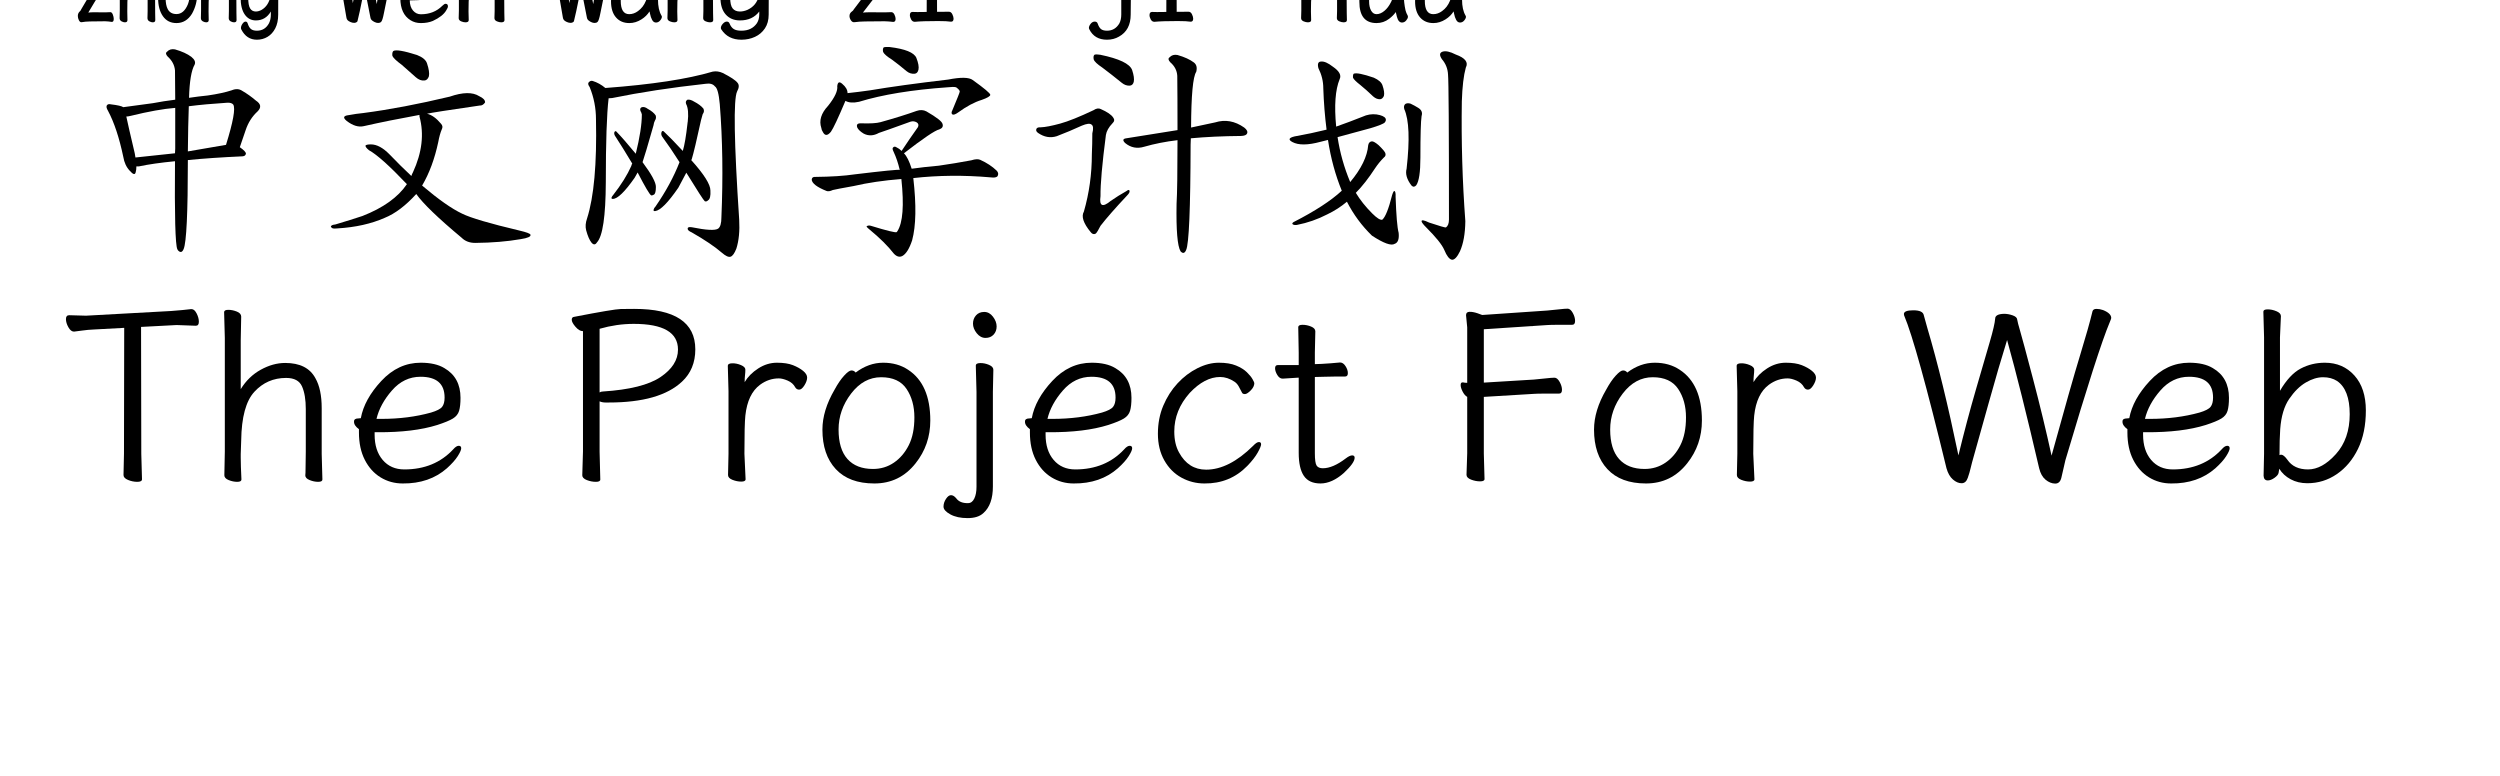
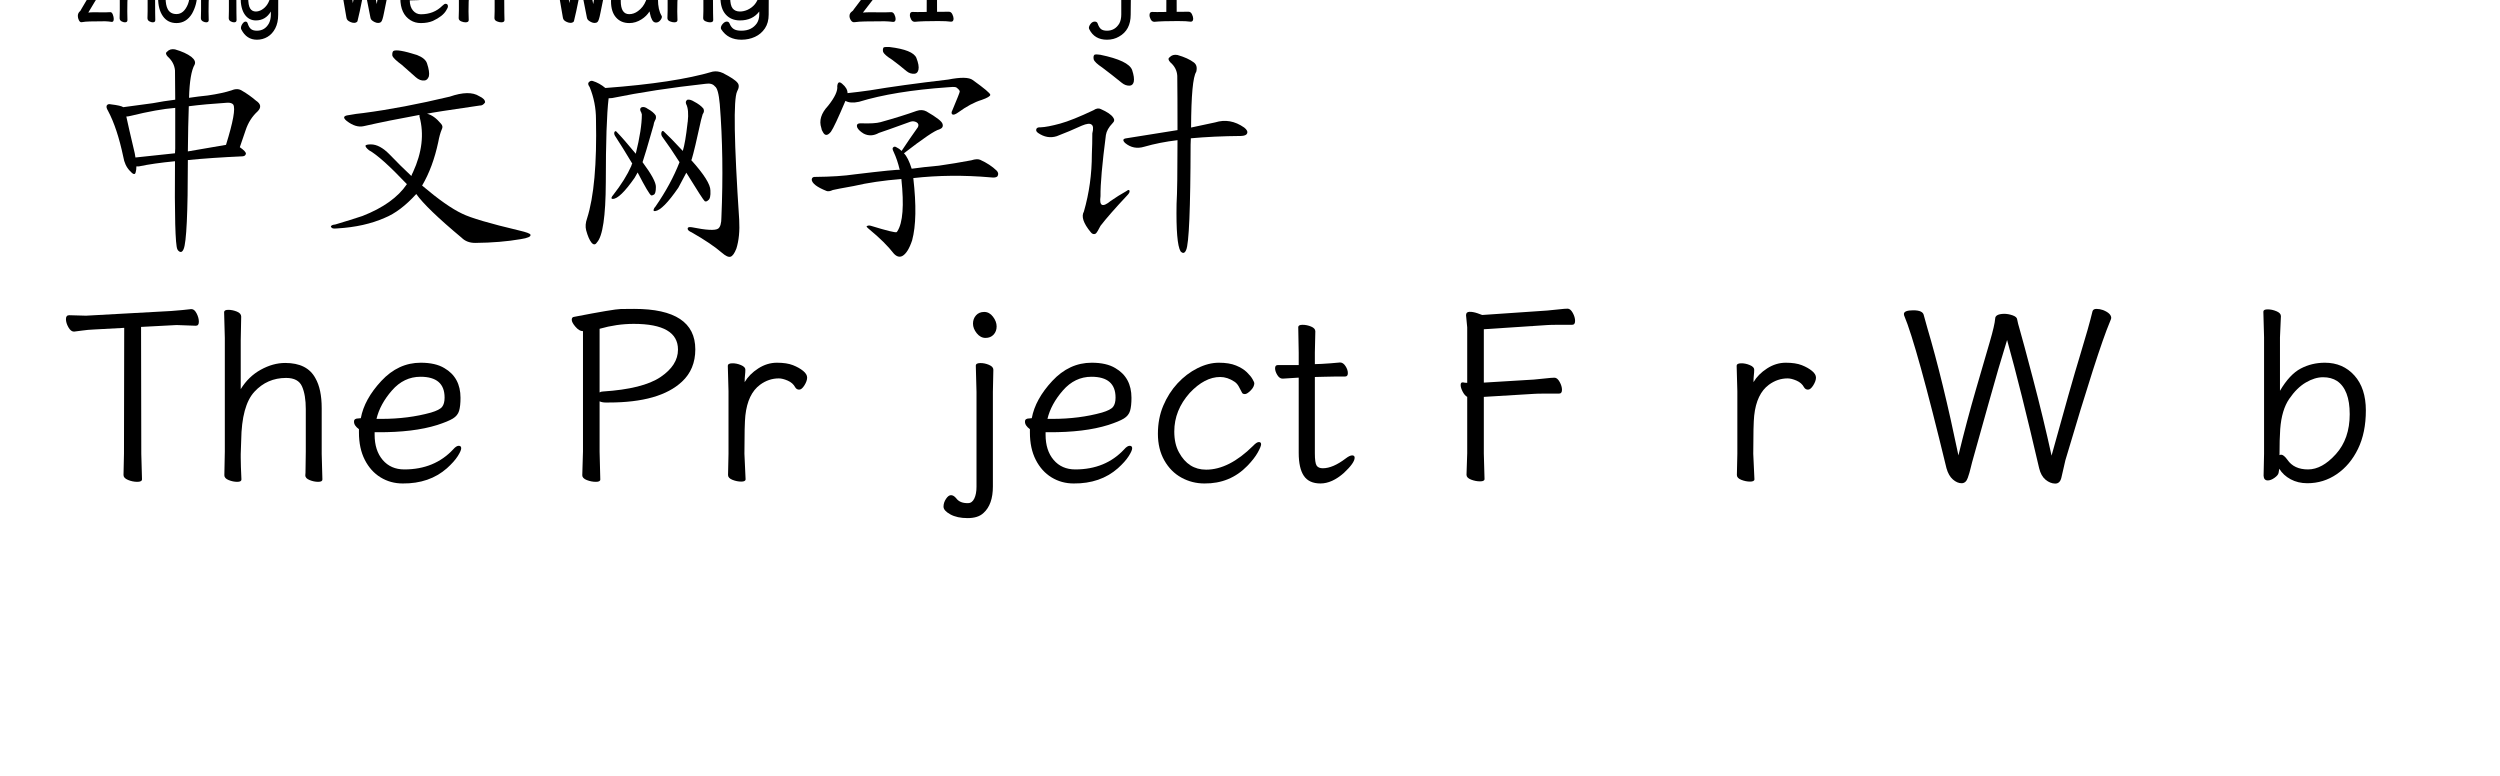
<svg xmlns="http://www.w3.org/2000/svg" width="966" height="300" viewBox="0 0 990 324">
  <path transform="translate(0 100)" d="M7.284,-90.726Q6.699,-90.726 6.269,-91.589Q5.84,-92.451 5.84,-93.336Q5.84,-94.531 6.699,-95.282Q7.009,-95.548 7.18,-95.946Q7.18,-95.946 7.18,-95.99Q11.718,-103.821 15.636,-109.439Q9.896,-108.864 9.14,-108.731Q8.555,-108.731 8.177,-109.306Q7.799,-109.881 7.559,-110.567Q7.318,-111.253 7.318,-111.784Q7.318,-112.801 8.005,-112.801L8.005,-112.801Q8.968,-112.713 10.755,-112.713Q11.168,-112.713 14.124,-112.978Q17.08,-113.243 17.407,-113.376Q17.733,-113.509 18.249,-113.509L18.249,-113.509Q19.314,-113.42 20.002,-111.828Q20.311,-111.208 20.311,-110.633Q20.311,-110.058 19.658,-109.527Q18.661,-108.775 12.749,-98.999Q11.271,-96.61 10.205,-94.752Q11.236,-94.884 12.611,-94.884Q16.393,-94.884 17.252,-94.84Q17.939,-94.84 19.418,-94.929L19.418,-94.929Q20.071,-94.929 20.449,-93.911Q20.827,-92.894 20.827,-92.097Q20.827,-90.859 20.036,-90.859Q20.036,-90.859 20.002,-90.859Q18.661,-91.08 17.252,-91.124Q9.105,-91.124 8.04,-90.814Q7.73,-90.726 7.284,-90.726ZM37.097,-90.682Q36.478,-90.682 35.722,-91.08Q34.897,-91.522 34.897,-92.451Q34.932,-93.159 34.932,-93.845Q34.932,-94.531 34.966,-95.415L34.966,-104.661Q34.966,-107.183 34.485,-108.598Q34.004,-109.881 32.56,-109.881Q30.05,-109.881 28.332,-107.581Q26.819,-105.325 26.648,-101.786L26.648,-101.741Q26.476,-99.839 26.476,-95.194Q26.476,-94.177 26.544,-91.611L26.544,-91.611Q26.544,-90.682 25.479,-90.682Q24.86,-90.682 24.104,-91.08Q23.279,-91.522 23.279,-92.451Q23.279,-93.646 23.348,-95.592L23.348,-119.171Q23.244,-121.958 23.244,-122.534Q23.244,-123.507 24.31,-123.507Q24.929,-123.507 25.685,-123.109Q26.51,-122.666 26.51,-121.737Q26.441,-116.252 26.441,-110.102Q27.266,-111.385 28.71,-112.403Q30.532,-113.686 32.56,-113.686Q35.894,-113.686 37.132,-110.633Q38.06,-108.377 38.06,-104.838Q38.06,-96.079 38.111,-94.619Q38.163,-93.159 38.163,-91.611Q38.163,-90.682 37.097,-90.682ZM47.008,-94.132Q50.102,-94.132 51.786,-98.246Q52.508,-100.105 52.508,-102.538Q52.508,-106.033 51.494,-108.023Q50.48,-110.014 48.349,-110.014Q45.84,-110.014 44.155,-107.094Q42.471,-104.174 42.471,-100.901Q42.471,-97.848 43.365,-96.167Q44.465,-94.132 47.008,-94.132ZM52.096,-118.464L44.258,-118.464Q43.227,-118.464 43.227,-120.366Q43.227,-122.268 44.293,-122.268L52.13,-122.268Q53.161,-122.268 53.161,-120.366Q53.161,-118.464 52.096,-118.464ZM43.915,-112.314Q44.327,-112.314 44.533,-112.137Q46.218,-113.73 48.555,-113.73Q52.749,-113.73 54.742,-108.554Q54.742,-108.554 54.742,-108.51Q55.636,-106.033 55.636,-102.538Q55.636,-98.114 53.471,-94.265Q53.471,-94.265 53.471,-94.265Q51.065,-90.372 47.008,-90.372Q43.365,-90.372 41.354,-93.225Q39.343,-96.079 39.343,-100.857Q39.343,-102.892 39.841,-104.86Q40.34,-106.829 41.079,-108.51Q41.818,-110.191 42.591,-111.253Q43.365,-112.314 43.915,-112.314ZM71.013,-90.682Q70.394,-90.682 69.638,-91.08Q68.813,-91.522 68.813,-92.451Q68.847,-93.159 68.847,-93.845Q68.847,-94.531 68.882,-95.415L68.882,-104.661Q68.882,-107.183 68.4,-108.598Q67.919,-109.881 66.475,-109.881Q63.966,-109.881 62.248,-107.581Q60.735,-105.325 60.563,-101.786L60.563,-101.741Q60.391,-99.839 60.391,-95.194Q60.391,-94.177 60.46,-91.611L60.46,-91.611Q60.46,-90.682 59.394,-90.682Q58.776,-90.682 58.02,-91.08Q57.194,-91.522 57.194,-92.451Q57.194,-93.646 57.263,-95.592L57.263,-109.173Q57.16,-111.96 57.16,-112.536Q57.16,-113.509 58.226,-113.509Q58.844,-113.509 59.601,-113.111Q60.426,-112.668 60.426,-111.739L60.426,-111.739L60.391,-110.147Q61.182,-111.385 62.626,-112.403Q64.447,-113.686 66.475,-113.686Q69.81,-113.686 71.047,-110.633Q71.975,-108.377 71.975,-104.838Q71.975,-96.079 72.027,-94.619Q72.078,-93.159 72.078,-91.611Q72.078,-90.682 71.013,-90.682ZM80.133,-95.194Q81.302,-95.194 82.574,-95.902Q85.53,-97.671 86.252,-101.741Q86.424,-103.069 86.424,-107.935Q86.321,-107.935 86.183,-107.935Q85.736,-107.935 85.427,-108.377Q84.396,-110.058 82.505,-110.058Q80.202,-110.058 78.569,-107.205Q76.937,-104.351 76.937,-101.056Q76.937,-97.76 77.744,-96.477Q78.552,-95.194 80.133,-95.194ZM86.321,-112.713Q86.321,-113.686 87.386,-113.686Q88.005,-113.686 88.761,-113.288Q89.586,-112.845 89.586,-111.96L89.586,-111.96Q89.449,-107.802 89.449,-93.911Q89.449,-90.505 88.228,-88.16Q87.008,-85.816 84.997,-84.621Q82.986,-83.427 80.58,-83.427Q76.249,-83.427 74.084,-87.674Q73.912,-87.983 73.912,-88.337Q73.912,-89.178 74.548,-90.085Q75.183,-90.991 75.837,-90.991Q76.49,-90.991 76.73,-90.195Q77.246,-88.558 78.105,-87.873Q78.965,-87.187 80.58,-87.187Q83.949,-87.187 85.633,-90.328Q86.389,-91.876 86.389,-93.955L86.389,-95.194Q84.189,-91.478 80.133,-91.478Q77.212,-91.478 75.493,-93.955Q73.774,-96.433 73.774,-101.078Q73.774,-105.723 76.335,-109.726Q78.896,-113.73 82.471,-113.73Q85.152,-113.73 86.321,-112.27Q86.321,-112.491 86.321,-112.713ZM46.387,-32.715Q46.094,1.27 47.363,4.004Q47.461,4.102 47.656,4.492Q49.121,6.055 50,3.906Q51.758,-0.195 51.758,-33.203Q61.523,-34.18 74.609,-34.766Q75.781,-34.863 75.977,-35.84Q76.074,-36.719 73.438,-38.574Q74.707,-42.188 75.879,-45.703Q77.441,-50.391 80.859,-53.516Q83.301,-55.957 80.176,-58.008Q77.441,-60.352 74.414,-62.109Q72.559,-63.379 70.019,-62.305Q66.113,-61.035 60.059,-60.156Q56.152,-59.766 52.246,-59.18Q52.539,-69.531 54.59,-73.047Q55.273,-74.609 53.223,-76.269Q50.781,-78.125 46.387,-79.394Q44.336,-79.785 43.066,-78.418Q42.09,-77.734 43.359,-76.367Q46.094,-73.926 46.387,-70.606Q46.387,-65.82 46.484,-58.398Q41.699,-57.812 37.109,-56.934Q29.98,-55.957 24.805,-55.273Q23.828,-55.957 19.727,-56.445Q18.457,-56.738 18.066,-56.152Q17.383,-55.469 18.457,-53.711Q22.266,-46.582 24.805,-34.57Q25.391,-30.957 27.539,-28.711Q29.59,-26.367 29.98,-28.125Q30.273,-29.102 30.273,-30.566Q30.664,-30.566 31.348,-30.566Q37.305,-31.836 46.387,-32.715ZM46.484,-37.988Q46.387,-37.012 46.387,-36.035Q37.598,-35.059 29.883,-34.277Q29.785,-35.156 29.59,-36.035Q26.953,-47.168 26.074,-51.367Q26.758,-51.367 27.93,-51.66Q39.062,-54.395 46.484,-54.98Q46.484,-47.559 46.484,-37.988ZM52.148,-55.664Q58.984,-56.543 68.164,-57.129Q70.019,-57.227 70.703,-56.348Q72.168,-54.004 67.676,-39.551Q59.18,-38.086 51.758,-36.816Q51.855,-47.754 52.148,-55.664Z" />
  <path transform="translate(100 100)" d="M32.394,-90.859Q31.908,-90.416 31.18,-90.416Q30.452,-90.416 29.657,-90.814Q28.863,-91.213 28.443,-91.633Q28.024,-92.053 27.936,-92.717L25.508,-105.059Q22.991,-92.584 22.55,-91.213Q22.506,-90.991 22.418,-90.947Q21.888,-90.46 21.137,-90.46Q20.387,-90.46 19.593,-90.814Q18.798,-91.168 18.401,-91.589Q18.003,-92.009 17.915,-92.717L16.37,-101.697Q15.002,-109.793 14.803,-110.501Q14.604,-111.208 14.384,-112.005L14.384,-112.049Q14.384,-113.509 16.37,-113.509Q18.533,-113.509 18.71,-112.27Q18.974,-110.279 20.608,-98.689Q22.991,-111.341 23.036,-112.005Q23.036,-113.022 24.713,-113.022Q25.64,-113.022 26.722,-112.668Q27.803,-112.314 27.98,-111.562L30.584,-98.291Q32.835,-111.607 32.924,-112.713Q32.924,-113.73 34.336,-113.73Q35.175,-113.73 36.102,-113.288Q37.161,-112.845 37.161,-111.828L37.161,-111.784Q36.808,-110.545 33.586,-94.575Q32.968,-91.345 32.394,-90.859ZM53.664,-125.586Q54.371,-125.586 54.856,-125.055Q55.165,-124.657 55.165,-124.281Q55.165,-123.905 54.989,-123.684Q54.415,-122.887 48.897,-116.384Q48.5,-115.898 47.749,-115.898Q46.778,-115.898 45.763,-116.694Q44.968,-117.313 44.968,-118.11Q44.968,-118.552 45.189,-118.773Q45.895,-119.525 52.737,-125.232Q52.782,-125.232 52.782,-125.232Q53.444,-125.586 53.664,-125.586ZM45.057,-103.378Q48.235,-103.378 50.442,-103.732Q55.121,-104.528 55.828,-105.369Q56.181,-105.811 56.181,-106.785Q56.181,-110.102 52.252,-110.102Q49.427,-110.102 47.308,-107.581Q45.41,-105.325 44.836,-103.378L45.057,-103.378ZM48.985,-90.372Q46.557,-90.372 44.659,-91.567Q40.466,-94.177 40.422,-100.68Q39.495,-101.432 39.495,-102.361Q39.495,-103.467 40.819,-103.467Q41.525,-106.696 44.571,-110.058Q47.882,-113.73 52.296,-113.73Q55.209,-113.73 56.975,-112.713Q58.741,-111.695 59.447,-110.058Q60.154,-108.421 60.154,-106.785Q60.154,-105.148 59.889,-104.174Q59.536,-102.98 57.637,-102.051Q55.386,-100.945 50.751,-100.237Q48.058,-99.839 44.35,-99.839Q44.395,-97.141 45.719,-95.592Q47.043,-94.044 48.985,-94.044Q54.415,-94.044 57.946,-97.583Q58.785,-98.424 59.315,-98.424Q59.845,-98.424 60.109,-98.07Q60.286,-97.804 60.286,-97.295Q60.286,-96.787 59.58,-95.681Q58.167,-93.203 53.974,-91.257Q51.855,-90.372 48.985,-90.372ZM82.518,-90.682Q81.724,-90.682 80.753,-91.08Q79.693,-91.522 79.693,-92.451Q79.737,-93.159 79.737,-93.845Q79.737,-94.531 79.781,-95.415L79.781,-104.661Q79.781,-107.183 79.163,-108.598Q78.545,-109.881 76.691,-109.881Q73.469,-109.881 71.262,-107.581Q69.32,-105.325 69.099,-101.786L69.099,-101.741Q68.878,-99.839 68.878,-95.194Q68.878,-94.177 68.966,-91.611L68.966,-91.611Q68.966,-90.682 67.598,-90.682Q66.803,-90.682 65.832,-91.08Q64.773,-91.522 64.773,-92.451Q64.773,-93.646 64.861,-95.592L64.861,-109.173Q64.729,-111.96 64.729,-112.536Q64.729,-113.509 66.097,-113.509Q66.892,-113.509 67.863,-113.111Q68.922,-112.668 68.922,-111.739L68.922,-111.739L68.878,-110.147Q69.893,-111.385 71.747,-112.403Q74.087,-113.686 76.691,-113.686Q80.973,-113.686 82.562,-110.633Q83.754,-108.377 83.754,-104.838Q83.754,-96.079 83.82,-94.619Q83.887,-93.159 83.887,-91.611Q83.887,-90.682 82.518,-90.682ZM41.016,-72.949Q43.75,-70.606 46.875,-67.773Q48.633,-66.211 50.488,-66.406Q51.758,-66.504 52.344,-68.164Q52.734,-70.019 51.562,-73.535Q50.879,-75.684 47.363,-77.051Q39.062,-79.688 37.5,-78.711Q36.914,-78.125 37.109,-76.66Q37.695,-75.391 41.016,-72.949ZM47.07,-19.043Q51.27,-13.086 66.016,-0.781Q68.164,1.367 71.68,1.367Q82.227,1.27 90.625,-0.195Q95.117,-0.879 94.727,-2.051Q94.629,-2.734 90.039,-3.809Q71.484,-8.203 66.211,-10.84Q59.766,-13.867 49.512,-22.559Q54.004,-30.176 56.25,-40.723Q56.836,-43.945 57.715,-45.996Q58.398,-47.266 57.422,-48.34Q54.492,-51.855 51.562,-52.539Q54.004,-53.125 73.535,-55.957Q74.805,-55.859 75.781,-57.227Q75.879,-58.691 73.34,-59.863Q69.238,-62.5 61.035,-59.668Q41.406,-54.98 25,-52.832Q21.973,-52.539 18.848,-51.953Q15.527,-51.562 18.066,-49.512Q21.875,-46.582 25.195,-47.363Q35.547,-49.707 48.438,-52.051Q48.34,-51.758 48.438,-51.27Q51.367,-40.43 45.703,-28.125Q45.312,-27.441 45.02,-26.562Q40.527,-30.762 35.938,-35.547Q31.836,-39.746 28.125,-39.746Q26.27,-39.746 25.879,-39.258Q25.781,-38.574 27.344,-37.305Q32.324,-34.57 43.164,-23.145Q37.598,-14.941 24.609,-9.863Q19.922,-8.301 13.379,-6.348Q12.207,-6.25 11.719,-5.859Q11.035,-5.469 12.012,-4.785Q12.695,-4.492 14.258,-4.688Q25.488,-5.371 33.887,-9.082Q40.43,-11.719 47.07,-19.043Z" />
  <path transform="translate(200 100)" d="M22.726,-90.859Q22.241,-90.416 21.512,-90.416Q20.784,-90.416 19.989,-90.814Q19.195,-91.213 18.775,-91.633Q18.356,-92.053 18.268,-92.717L15.84,-105.059Q13.323,-92.584 12.882,-91.213Q12.838,-90.991 12.75,-90.947Q12.22,-90.46 11.47,-90.46Q10.719,-90.46 9.925,-90.814Q9.13,-91.168 8.733,-91.589Q8.335,-92.009 8.247,-92.717L6.702,-101.697Q5.334,-109.793 5.135,-110.501Q4.936,-111.208 4.716,-112.005L4.716,-112.049Q4.716,-113.509 6.702,-113.509Q8.865,-113.509 9.042,-112.27Q9.306,-110.279 10.94,-98.689Q13.323,-111.341 13.368,-112.005Q13.368,-113.022 15.045,-113.022Q15.972,-113.022 17.054,-112.668Q18.135,-112.314 18.312,-111.562L20.916,-98.291Q23.168,-111.607 23.256,-112.713Q23.256,-113.73 24.668,-113.73Q25.507,-113.73 26.434,-113.288Q27.494,-112.845 27.494,-111.828L27.494,-111.784Q27.14,-110.545 23.918,-94.575Q23.3,-91.345 22.726,-90.859ZM35.936,-94.088Q37.878,-94.088 39.599,-95.371Q44.014,-98.512 44.014,-106.342L44.014,-107.581L43.926,-107.581Q43.352,-107.581 43.087,-108.023Q41.851,-110.102 39.776,-110.102Q37.348,-110.102 34.876,-107.161Q32.404,-104.219 32.404,-99.662Q32.404,-94.088 35.936,-94.088ZM39.776,-113.73Q42.822,-113.73 44.102,-112.27L44.102,-112.713Q44.102,-113.686 45.559,-113.686Q46.398,-113.686 47.413,-113.332Q48.517,-112.889 48.517,-111.96Q48.517,-111.96 48.517,-111.916Q48.252,-109.837 48.097,-105.745Q47.943,-101.653 47.943,-100.237Q47.943,-95.946 49.399,-93.513Q49.444,-93.469 49.576,-93.071L49.576,-93.026Q49.576,-92.319 48.847,-91.456Q48.119,-90.593 47.104,-90.593Q46.089,-90.593 45.493,-91.699Q44.897,-92.805 44.632,-94.221Q44.499,-94.84 44.411,-95.238Q43.175,-93.248 41.056,-91.92Q38.628,-90.372 35.98,-90.372Q32.492,-90.372 30.418,-92.739Q28.343,-95.106 28.343,-99.441Q28.343,-105.28 31.919,-109.505Q35.494,-113.73 39.776,-113.73ZM38.672,-116.34Q37.437,-116.34 36.642,-116.827Q34.965,-118.508 33.243,-120.454Q31.212,-122.578 31.212,-123.241Q31.212,-123.905 31.654,-124.215Q31.963,-124.48 32.514,-124.48Q33.066,-124.48 33.464,-124.082Q34.567,-123.241 36.046,-122.334Q37.525,-121.428 38.805,-120.499Q40.173,-121.383 41.586,-122.312Q42.999,-123.241 44.102,-124.17Q44.499,-124.48 45.139,-124.48Q45.78,-124.48 46.066,-124.126Q46.353,-123.772 46.353,-123.286Q46.353,-122.799 45.691,-121.87Q45.691,-121.87 45.691,-121.87Q43.749,-119.614 41.498,-117.579L40.968,-117.048Q40.262,-116.34 38.672,-116.34ZM69.628,-90.682Q68.833,-90.682 67.862,-91.08Q66.802,-91.522 66.802,-92.451Q66.847,-93.159 66.847,-93.845Q66.847,-94.531 66.891,-95.415L66.891,-104.661Q66.891,-107.183 66.273,-108.598Q65.655,-109.881 63.801,-109.881Q60.578,-109.881 58.371,-107.581Q56.429,-105.325 56.208,-101.786L56.208,-101.741Q55.987,-99.839 55.987,-95.194Q55.987,-94.177 56.076,-91.611L56.076,-91.611Q56.076,-90.682 54.707,-90.682Q53.913,-90.682 52.942,-91.08Q51.882,-91.522 51.882,-92.451Q51.882,-93.646 51.97,-95.592L51.97,-109.173Q51.838,-111.96 51.838,-112.536Q51.838,-113.509 53.206,-113.509Q54.001,-113.509 54.972,-113.111Q56.032,-112.668 56.032,-111.739L56.032,-111.739L55.987,-110.147Q57.003,-111.385 58.857,-112.403Q61.196,-113.686 63.801,-113.686Q68.083,-113.686 69.672,-110.633Q70.864,-108.377 70.864,-104.838Q70.864,-96.079 70.93,-94.619Q70.996,-93.159 70.996,-91.611Q70.996,-90.682 69.628,-90.682ZM82.175,-95.194Q83.676,-95.194 85.309,-95.902Q89.106,-97.671 90.033,-101.741Q90.253,-103.069 90.253,-107.935Q90.121,-107.935 89.944,-107.935Q89.371,-107.935 88.973,-108.377Q87.649,-110.058 85.221,-110.058Q82.263,-110.058 80.167,-107.205Q78.07,-104.351 78.07,-101.056Q78.07,-97.76 79.107,-96.477Q80.145,-95.194 82.175,-95.194ZM90.121,-112.713Q90.121,-113.686 91.489,-113.686Q92.284,-113.686 93.255,-113.288Q94.314,-112.845 94.314,-111.96L94.314,-111.96Q94.138,-107.802 94.138,-93.911Q94.138,-90.505 92.571,-88.16Q91.004,-85.816 88.421,-84.621Q85.839,-83.427 82.749,-83.427Q77.187,-83.427 74.406,-87.674Q74.185,-87.983 74.185,-88.337Q74.185,-89.178 75.002,-90.085Q75.819,-90.991 76.657,-90.991Q77.496,-90.991 77.805,-90.195Q78.467,-88.558 79.571,-87.873Q80.674,-87.187 82.749,-87.187Q87.075,-87.187 89.238,-90.328Q90.209,-91.876 90.209,-93.955L90.209,-95.194Q87.384,-91.478 82.175,-91.478Q78.423,-91.478 76.216,-93.955Q74.009,-96.433 74.009,-101.078Q74.009,-105.723 77.297,-109.726Q80.586,-113.73 85.177,-113.73Q88.62,-113.73 90.121,-112.27Q90.121,-112.491 90.121,-112.713ZM27.344,-58.984Q28.027,-58.984 28.809,-59.082Q46.484,-62.695 67.871,-65.039Q70.508,-65.43 71.68,-63.965Q73.144,-63.086 73.731,-56.543Q75.488,-34.473 74.414,-9.375Q74.414,-5.566 73.047,-4.59Q71.191,-3.32 62.012,-5.176Q60.156,-5.469 60.352,-4.395Q60.449,-3.711 62.012,-3.027Q70.215,1.66 74.609,5.469Q76.953,7.52 78.223,7.129Q79.492,6.738 80.664,3.711Q82.227,-1.27 81.836,-8.301Q78.613,-56.934 80.957,-61.816Q82.227,-64.16 81.152,-65.43Q79.981,-66.992 75,-69.531Q72.852,-70.508 70.801,-70.117Q54.98,-65.43 25.977,-63.281Q23.535,-65.332 20.703,-66.211Q19.727,-66.504 18.945,-65.527Q18.555,-64.844 19.434,-63.672Q22.07,-57.227 22.07,-50.195Q22.656,-22.363 18.359,-8.887Q17.383,-6.152 17.969,-3.906Q18.945,-0.293 20.215,1.27Q21.484,2.734 22.461,1.172Q26.074,-2.637 26.172,-23.926Q26.172,-49.121 27.344,-58.984ZM39.453,-28.027Q44.141,-18.945 45.117,-18.457Q45.508,-18.359 46.191,-18.75Q47.07,-19.141 47.07,-21.973Q47.168,-24.707 41.504,-32.324Q42.48,-35.059 46.094,-47.754Q46.191,-48.73 46.68,-49.707Q47.363,-50.684 46.973,-51.855Q45.996,-53.32 43.652,-54.59Q42.383,-55.566 41.211,-55.273Q40.234,-54.883 40.625,-53.711Q41.016,-53.125 41.211,-52.246Q41.211,-46.094 38.672,-35.84Q33.594,-41.992 30.566,-45.117Q30.176,-45.508 29.785,-44.922Q29.492,-44.238 29.98,-43.359Q33.301,-38.281 37.207,-31.738Q36.914,-31.348 36.816,-30.762Q34.375,-25.195 29.199,-18.555Q28.809,-18.164 28.613,-17.676Q28.32,-16.992 29.102,-16.992Q32.031,-16.992 38.184,-25.781Q38.184,-25.879 39.453,-28.027ZM59.766,-27.93Q66.797,-16.504 67.481,-16.016Q68.164,-15.723 68.848,-16.406Q70.019,-17.09 69.824,-20.508Q69.824,-24.316 61.816,-33.203Q61.914,-33.301 62.012,-33.496Q63.184,-37.305 65.918,-49.902Q66.211,-51.172 66.602,-52.344Q67.481,-53.516 66.894,-54.688Q65.625,-56.25 62.988,-57.617Q61.426,-58.594 60.254,-58.398Q59.277,-57.812 59.668,-56.641Q60.938,-54.297 60.352,-49.023Q60.254,-48.926 60.254,-48.438Q59.375,-40.527 58.301,-37.012Q53.32,-42.383 50.293,-45.215Q49.707,-45.605 49.414,-44.824Q49.121,-43.848 49.707,-42.969Q53.223,-38.184 56.934,-32.324Q53.418,-23.242 46.875,-13.77Q46.289,-13.184 46.191,-12.695Q45.801,-11.816 46.777,-11.914Q50,-12.305 56.445,-21.68Q58.496,-25.488 59.766,-27.93Z" />
  <path transform="translate(300 100)" d="M29.715,-90.726Q28.965,-90.726 28.413,-91.589Q27.861,-92.451 27.861,-93.336Q27.861,-94.531 28.965,-95.282Q29.362,-95.548 29.583,-95.946Q29.583,-95.946 29.583,-95.99Q35.41,-103.821 40.442,-109.439Q33.07,-108.864 32.099,-108.731Q31.349,-108.731 30.863,-109.306Q30.378,-109.881 30.069,-110.567Q29.76,-111.253 29.76,-111.784Q29.76,-112.801 30.642,-112.801L30.642,-112.801Q31.878,-112.713 34.174,-112.713Q34.704,-112.713 38.5,-112.978Q42.296,-113.243 42.716,-113.376Q43.135,-113.509 43.797,-113.509L43.797,-113.509Q45.166,-113.42 46.048,-111.828Q46.446,-111.208 46.446,-110.633Q46.446,-110.058 45.607,-109.527Q44.327,-108.775 36.734,-98.999Q34.836,-96.61 33.468,-94.752Q34.792,-94.884 36.558,-94.884Q41.413,-94.884 42.517,-94.84Q43.4,-94.84 45.298,-94.929L45.298,-94.929Q46.137,-94.929 46.622,-93.911Q47.108,-92.894 47.108,-92.097Q47.108,-90.859 46.093,-90.859Q46.093,-90.859 46.048,-90.859Q44.327,-91.08 42.517,-91.124Q32.055,-91.124 30.687,-90.814Q30.289,-90.726 29.715,-90.726ZM53.061,-93.69Q53.061,-95.017 54.164,-95.017L54.164,-95.017L56.195,-94.973L60.079,-95.017Q60.124,-97.362 60.124,-109.97Q58.093,-109.837 57.85,-109.837Q57.607,-109.837 57.056,-109.837Q56.504,-109.837 55.886,-109.793L55.886,-109.793Q54.959,-109.793 54.451,-110.855Q53.944,-111.916 53.944,-112.668Q53.944,-113.951 54.959,-113.951Q54.959,-113.951 55.003,-113.951Q56.636,-113.686 57.122,-113.686Q60.477,-113.686 62.154,-114.128L62.198,-114.128Q63.302,-114.128 64.273,-112.624Q64.67,-112.049 64.67,-111.54Q64.67,-111.031 64.516,-110.744Q64.361,-110.456 64.361,-110.102Q64.361,-97.981 64.406,-95.061Q68.731,-95.061 69.35,-95.106L69.35,-95.106Q70.276,-95.106 70.784,-94.044Q71.292,-92.982 71.292,-92.23Q71.292,-90.947 70.276,-90.947Q70.276,-90.947 70.232,-90.947Q68.599,-91.213 64.803,-91.213Q58.27,-91.213 55.135,-90.903L55.091,-90.903Q54.12,-90.903 53.59,-91.876Q53.061,-92.849 53.061,-93.69ZM63.92,-115.853Q62.861,-117.225 61.139,-118.552Q57.784,-121.339 57.607,-121.516Q57.254,-121.87 57.254,-122.268Q57.254,-123.064 58.314,-123.639Q59.02,-124.126 59.66,-124.259Q60.3,-124.392 60.653,-124.392Q61.006,-124.392 61.315,-124.281Q61.624,-124.17 61.757,-123.949Q64.229,-120.631 65.244,-118.884Q66.26,-117.136 66.26,-116.473Q66.26,-116.296 66.171,-116.163Q65.862,-115.323 65.134,-115.323Q64.406,-115.323 63.92,-115.853ZM45.605,-75.098Q48.535,-72.949 51.66,-70.312Q53.223,-69.043 55.078,-69.238Q56.25,-69.336 56.641,-70.898Q57.031,-72.656 55.762,-75.879Q54.297,-79.199 44.629,-80.371Q42.773,-80.469 42.188,-80.273Q41.602,-79.688 41.895,-78.32Q42.48,-77.051 45.605,-75.098ZM26.172,-57.91Q28.223,-56.738 31.836,-57.52Q46.484,-62.012 68.848,-63.574Q71.289,-63.867 72.363,-63.574Q74.121,-62.305 73.828,-61.621Q73.828,-61.23 70.801,-54.004Q70.117,-52.734 70.801,-52.246Q71.484,-51.855 73.144,-53.027Q78.516,-56.934 83.008,-58.301Q86.621,-59.57 86.621,-60.449Q86.523,-61.426 79.297,-66.602Q76.953,-68.359 69.043,-66.797Q49.121,-64.453 36.426,-62.305Q31.641,-61.621 27.051,-61.133Q27.051,-63.184 24.805,-65.039Q23.047,-66.602 22.754,-64.062Q23.145,-61.133 18.945,-55.859Q14.551,-51.172 16.113,-46.582Q16.211,-45.703 16.699,-45.02Q17.969,-42.383 20.117,-45.02Q21.582,-47.07 26.172,-57.91ZM54.492,-25.684Q70.117,-27.441 86.816,-25.977Q88.965,-25.684 89.648,-26.465Q90.332,-27.734 89.258,-28.809Q86.523,-31.445 82.422,-33.301Q81.152,-33.887 78.711,-33.105Q71.973,-31.836 65.137,-30.859Q58.594,-30.273 53.809,-29.59Q52.344,-34.277 50.586,-36.035Q62.695,-45.41 65.332,-45.996Q67.188,-46.68 66.699,-48.242Q66.406,-49.805 59.961,-53.516Q58.105,-54.492 55.859,-53.711Q49.902,-51.562 40.82,-49.023Q38.379,-48.34 32.715,-48.535Q30.371,-48.633 31.152,-46.68Q31.836,-45.41 33.789,-44.238Q36.816,-42.676 40.137,-44.531Q42.285,-45.215 53.32,-49.219Q54.59,-49.609 55.762,-49.023Q57.031,-48.34 56.445,-46.973Q53.223,-42.48 49.609,-37.012Q48.633,-37.988 47.559,-38.477Q46.582,-39.16 45.996,-38.379Q45.605,-37.988 46.289,-36.621Q47.852,-33.301 48.828,-29.102Q47.949,-29.395 30.078,-27.246Q23.535,-26.27 13.574,-26.172Q12.305,-26.27 12.109,-25.195Q12.012,-24.023 13.77,-22.656Q15.332,-21.484 18.262,-20.312Q19.238,-19.922 20.898,-20.703Q22.461,-21.094 29.59,-22.363Q38.379,-24.414 49.512,-25.293Q51.27,-8.789 47.852,-3.516Q47.754,-3.418 47.559,-3.125Q46.68,-2.734 36.816,-5.762Q35.84,-6.055 35.156,-5.664Q34.57,-5.566 36.133,-4.297Q42.676,1.074 46.387,5.859Q48.145,7.715 49.902,6.836Q52.246,5.566 54.004,0.293Q56.445,-8.789 54.492,-25.684Z" />
  <path transform="translate(400 100)" d="M42.958,-117.269Q41.855,-117.269 41.038,-118.309Q40.221,-119.348 40.221,-120.432Q40.221,-121.516 40.906,-122.312Q41.59,-123.109 42.958,-123.109Q44.018,-123.109 44.834,-122.047Q45.651,-120.985 45.651,-119.901Q45.651,-118.817 44.945,-118.043Q44.239,-117.269 42.958,-117.269ZM35.322,-83.427Q30.113,-83.427 27.95,-87.762Q27.773,-88.116 27.773,-88.337Q27.773,-89.133 28.502,-90.062Q29.23,-90.991 30.201,-90.991Q31.172,-90.991 31.437,-90.151Q32.011,-88.47 32.872,-87.828Q33.732,-87.187 35.322,-87.187Q38.676,-87.187 40.486,-90.239Q41.281,-91.788 41.281,-93.955L41.281,-109.97Q39.294,-109.837 37.021,-109.837Q34.748,-109.837 34.262,-109.793Q33.203,-109.793 32.761,-110.943Q32.364,-111.96 32.364,-112.58Q32.364,-113.951 33.556,-113.951L33.6,-113.951Q34.924,-113.686 36.69,-113.686Q41.811,-113.686 43.135,-114.128L43.179,-114.128Q44.592,-114.128 45.21,-112.491Q45.519,-111.916 45.519,-111.54Q45.519,-111.164 45.386,-110.81Q45.298,-108.023 45.21,-93.911Q45.21,-87.408 40.31,-84.71Q38.103,-83.427 35.322,-83.427ZM53.061,-93.69Q53.061,-95.017 54.164,-95.017L54.164,-95.017L56.195,-94.973L60.079,-95.017Q60.124,-97.362 60.124,-109.97Q58.093,-109.837 57.85,-109.837Q57.607,-109.837 57.056,-109.837Q56.504,-109.837 55.886,-109.793L55.886,-109.793Q54.959,-109.793 54.451,-110.855Q53.944,-111.916 53.944,-112.668Q53.944,-113.951 54.959,-113.951Q54.959,-113.951 55.003,-113.951Q56.636,-113.686 57.122,-113.686Q60.477,-113.686 62.154,-114.128L62.198,-114.128Q63.302,-114.128 64.273,-112.624Q64.67,-112.049 64.67,-111.54Q64.67,-111.031 64.516,-110.744Q64.361,-110.456 64.361,-110.102Q64.361,-97.981 64.406,-95.061Q68.731,-95.061 69.35,-95.106L69.35,-95.106Q70.276,-95.106 70.784,-94.044Q71.292,-92.982 71.292,-92.23Q71.292,-90.947 70.276,-90.947Q70.276,-90.947 70.232,-90.947Q68.599,-91.213 64.803,-91.213Q58.27,-91.213 55.135,-90.903L55.091,-90.903Q54.12,-90.903 53.59,-91.876Q53.061,-92.849 53.061,-93.69ZM63.92,-115.853Q62.861,-117.225 61.139,-118.552Q57.784,-121.339 57.607,-121.516Q57.254,-121.87 57.254,-122.268Q57.254,-123.064 58.314,-123.639Q59.02,-124.126 59.66,-124.259Q60.3,-124.392 60.653,-124.392Q61.006,-124.392 61.315,-124.281Q61.624,-124.17 61.757,-123.949Q64.229,-120.631 65.244,-118.884Q66.26,-117.136 66.26,-116.473Q66.26,-116.296 66.171,-116.163Q65.862,-115.323 65.134,-115.323Q64.406,-115.323 63.92,-115.853ZM33.398,-71.777Q37.305,-68.848 41.504,-65.43Q43.066,-64.16 44.824,-64.258Q46.094,-64.356 46.484,-65.82Q46.875,-67.578 45.801,-70.801Q44.336,-74.707 32.52,-77.148Q30.762,-77.441 30.078,-77.148Q29.492,-76.562 29.785,-75.195Q30.176,-73.926 33.398,-71.777ZM64.746,-41.504Q64.746,-21.484 64.356,-14.941Q64.062,1.562 66.016,4.883Q67.481,6.445 68.359,4.297Q70.117,0.488 70.215,-39.648Q70.215,-41.113 70.312,-42.285Q79.785,-43.164 91.309,-43.262Q93.359,-43.359 93.75,-44.238Q94.336,-45.41 92.578,-46.777Q86.719,-50.879 80.469,-48.926Q76.074,-48.047 70.41,-46.777Q70.508,-66.992 72.559,-70.019Q73.242,-72.656 71.582,-73.926Q69.141,-75.781 64.746,-77.051Q62.695,-77.441 61.426,-76.074Q60.449,-75.391 61.719,-74.023Q64.453,-71.68 64.648,-68.359Q64.746,-60.352 64.746,-45.703Q54.785,-44.141 43.359,-42.285Q41.211,-41.992 42.871,-40.332Q46.387,-37.402 50.879,-38.77Q57.324,-40.625 64.746,-41.504ZM15.82,-48.438Q10.449,-46.973 7.715,-46.875Q6.152,-46.973 5.859,-46.191Q5.469,-45.312 6.543,-44.531Q10.352,-41.895 14.355,-43.164Q19.727,-45.215 24.805,-47.559Q27.832,-48.828 28.809,-48.047Q29.98,-47.363 29.199,-44.336Q29.199,-39.941 29.004,-35.645Q29.004,-23.242 25.684,-11.719Q23.926,-8.691 28.516,-3.125Q29.492,-1.855 30.664,-2.539Q31.348,-3.223 32.617,-5.762Q36.23,-10.449 43.652,-18.359Q44.922,-19.629 44.727,-20.312Q44.629,-21.191 43.359,-20.215Q40.039,-18.359 36.816,-16.113Q31.738,-11.914 32.617,-18.164Q32.52,-25.586 34.863,-43.652Q35.254,-46.094 37.598,-48.535Q38.867,-49.707 37.891,-50.977Q36.719,-52.734 32.715,-54.492Q31.445,-55.176 29.688,-54.004Q20.801,-49.805 15.82,-48.438Z" />
-   <path transform="translate(500 100)" d="M34.071,-90.682Q33.277,-90.682 32.306,-91.08Q31.246,-91.522 31.246,-92.451Q31.29,-93.159 31.29,-93.845Q31.29,-94.531 31.335,-95.415L31.335,-104.661Q31.335,-107.183 30.717,-108.598Q30.099,-109.881 28.244,-109.881Q25.022,-109.881 22.815,-107.581Q20.873,-105.325 20.652,-101.786L20.652,-101.741Q20.431,-99.839 20.431,-95.194Q20.431,-94.177 20.52,-91.611L20.52,-91.611Q20.52,-90.682 19.151,-90.682Q18.357,-90.682 17.385,-91.08Q16.326,-91.522 16.326,-92.451Q16.326,-93.646 16.414,-95.592L16.414,-119.171Q16.282,-121.958 16.282,-122.534Q16.282,-123.507 17.65,-123.507Q18.445,-123.507 19.416,-123.109Q20.475,-122.666 20.475,-121.737Q20.387,-116.252 20.387,-110.102Q21.447,-111.385 23.3,-112.403Q25.64,-113.686 28.244,-113.686Q32.526,-113.686 34.116,-110.633Q35.307,-108.377 35.307,-104.838Q35.307,-96.079 35.374,-94.619Q35.44,-93.159 35.44,-91.611Q35.44,-90.682 34.071,-90.682ZM41.922,-113.642Q42.717,-113.642 43.688,-113.243Q44.792,-112.801 44.792,-111.872L44.792,-111.872Q44.703,-106.74 44.703,-99.441Q44.703,-97.052 45.542,-95.57Q46.381,-94.088 47.794,-94.088Q49.427,-94.088 51.082,-95.46Q52.737,-96.831 53.952,-99.33Q55.165,-101.83 55.342,-105.015Q55.386,-105.767 55.386,-112.713Q55.386,-113.686 56.843,-113.686Q57.682,-113.686 58.653,-113.332Q59.712,-112.889 59.712,-111.96Q59.712,-111.96 59.712,-111.916Q59.182,-108.598 59.182,-102.184Q59.182,-98.999 59.889,-95.725Q60.242,-94.442 60.772,-93.557Q60.904,-93.38 60.904,-92.982Q60.904,-92.319 60.176,-91.456Q59.447,-90.593 58.432,-90.593Q56.931,-90.593 56.313,-92.982Q55.96,-94.309 55.828,-94.973Q54.945,-93.602 53.047,-92.142Q50.707,-90.372 47.794,-90.372Q40.642,-90.372 40.642,-99.22Q40.642,-108.067 40.51,-112.668Q40.51,-112.668 40.51,-112.713Q40.642,-113.642 41.922,-113.642ZM77.883,-125.586Q78.59,-125.586 79.075,-125.055Q79.384,-124.657 79.384,-124.281Q79.384,-123.905 79.208,-123.684Q78.634,-122.887 73.116,-116.384Q72.719,-115.898 71.968,-115.898Q70.997,-115.898 69.982,-116.694Q69.187,-117.313 69.187,-118.11Q69.187,-118.552 69.408,-118.773Q70.114,-119.525 76.956,-125.232Q77,-125.232 77,-125.232Q77.663,-125.586 77.883,-125.586ZM71.483,-94.088Q73.425,-94.088 75.146,-95.371Q79.561,-98.512 79.561,-106.342L79.561,-107.581L79.472,-107.581Q78.899,-107.581 78.634,-108.023Q77.398,-110.102 75.323,-110.102Q72.895,-110.102 70.423,-107.161Q67.951,-104.219 67.951,-99.662Q67.951,-94.088 71.483,-94.088ZM75.323,-113.73Q78.369,-113.73 79.649,-112.27L79.649,-112.713Q79.649,-113.686 81.106,-113.686Q81.945,-113.686 82.96,-113.332Q84.063,-112.889 84.063,-111.96Q84.063,-111.96 84.063,-111.916Q83.799,-109.837 83.644,-105.745Q83.49,-101.653 83.49,-100.237Q83.49,-95.946 84.946,-93.513Q84.99,-93.469 85.123,-93.071L85.123,-93.026Q85.123,-92.319 84.394,-91.456Q83.666,-90.593 82.651,-90.593Q81.635,-90.593 81.04,-91.699Q80.444,-92.805 80.179,-94.221Q80.046,-94.84 79.958,-95.238Q78.722,-93.248 76.603,-91.92Q74.175,-90.372 71.527,-90.372Q68.039,-90.372 65.965,-92.739Q63.89,-95.106 63.89,-99.441Q63.89,-105.28 67.466,-109.505Q71.041,-113.73 75.323,-113.73ZM33.301,-20.41Q26.562,-14.16 13.184,-7.324Q12.305,-6.738 12.891,-6.348Q13.574,-5.957 14.648,-6.152Q21.191,-7.422 27.246,-10.547Q31.738,-12.695 35.449,-15.82Q39.551,-7.812 45.898,-1.66Q53.223,3.125 55.371,1.758Q57.422,1.074 57.031,-2.832Q56.152,-6.152 55.762,-17.871Q55.859,-20.02 55.273,-20.312Q54.883,-20.41 54.297,-18.555Q52.148,-9.961 50.195,-8.301Q48.926,-8.008 45.996,-10.938Q41.797,-15.137 39.16,-19.531Q43.066,-23.438 47.266,-29.883Q48.828,-32.227 50.879,-34.277Q51.855,-34.961 51.465,-36.133Q51.074,-37.109 48.633,-39.453Q46.777,-41.016 45.898,-41.016Q44.629,-40.918 44.336,-39.453Q43.75,-32.324 36.816,-24.023Q33.008,-33.105 31.543,-42.773Q38.281,-44.629 45.215,-46.484Q50.488,-48.047 51.27,-48.926Q51.953,-49.805 51.562,-50.586Q50.879,-51.758 47.852,-52.246Q44.824,-52.637 41.895,-51.27Q36.523,-49.121 30.957,-47.168Q29.688,-60.352 32.422,-66.992Q33.594,-69.434 29.59,-72.168Q26.562,-74.512 24.707,-74.316Q22.852,-74.316 23.535,-71.582Q25.586,-67.481 25.586,-63.184Q25.879,-54.297 26.953,-45.898Q20.703,-44.336 13.574,-43.066Q9.961,-42.188 12.695,-40.723Q16.504,-38.672 24.414,-40.82Q25.879,-41.211 27.539,-41.602Q29.297,-30.176 33.301,-20.41ZM41.016,-64.551Q43.652,-62.402 46.387,-59.766Q47.852,-58.496 49.316,-58.594Q50.293,-58.691 50.879,-59.961Q51.27,-61.523 50.293,-64.356Q49.707,-66.211 46.68,-67.578Q39.844,-69.922 38.281,-69.238Q37.891,-68.848 37.988,-67.578Q38.379,-66.602 41.016,-64.551ZM59.375,-54.492Q62.402,-47.754 60.352,-29.59Q59.473,-26.367 62.402,-22.559Q63.379,-21.582 64.356,-22.656Q66.113,-25.098 66.113,-34.277Q66.113,-48.34 66.602,-51.562Q67.285,-53.711 65.234,-54.98Q63.672,-55.957 62.012,-56.738Q60.742,-57.129 59.863,-56.641Q58.984,-55.957 59.375,-54.492ZM77.637,-68.945Q78.027,-65.137 78.027,-8.398Q78.027,-5.957 76.758,-5.078Q76.172,-4.98 69.727,-7.129Q66.504,-8.691 66.602,-7.617Q66.699,-6.934 68.555,-5.078Q74.707,1.074 76.074,4.297Q77.637,8.105 79.297,8.398Q80.859,8.496 82.617,4.883Q84.766,0.098 84.863,-7.715Q83.008,-32.715 83.398,-57.715Q83.691,-66.894 85.059,-71.777Q86.816,-75.098 80.859,-77.246Q77.246,-79.102 75.293,-78.418Q73.438,-77.734 75.098,-75.293Q77.441,-72.559 77.637,-68.945Z" />
  <path transform="translate(0 200)" d="M24.902,-1.758L25.098,-10.742L25.195,-63.184L12.598,-62.5Q10.059,-62.402 7.715,-62.06Q5.371,-61.719 4.297,-61.621L4.199,-61.621Q2.93,-61.621 1.904,-63.428Q0.879,-65.234 0.879,-66.846Q0.879,-68.457 2.246,-68.457L9.277,-68.262L44.727,-70.215Q47.07,-70.41 49.414,-70.606Q51.758,-70.801 53.027,-70.996L53.32,-70.996Q54.492,-70.996 55.42,-69.189Q56.348,-67.383 56.348,-65.723Q56.348,-64.062 55.078,-64.062L47.07,-64.356L32.227,-63.574L32.324,-10.645L32.617,-0Q32.617,1.074 30.664,1.074Q28.711,1.074 26.807,0.293Q24.902,-0.488 24.902,-1.758Z" />
  <path transform="translate(58 200)" d="M49.609,-10.547L49.902,0.098Q49.902,1.074 48.145,1.074Q46.387,1.074 44.58,0.342Q42.773,-0.391 42.773,-1.562L42.773,-1.66Q42.871,-2.441 42.871,-4.395L42.969,-11.523L42.969,-29.297Q42.969,-35.156 41.406,-38.721Q39.844,-42.285 34.766,-42.285Q26.855,-42.285 21.533,-36.523Q16.211,-30.762 16.016,-16.211Q15.918,-12.891 15.82,-10.547L15.82,-8.887Q15.82,-5.859 16.113,0.098Q16.113,1.074 14.355,1.074Q12.598,1.074 10.791,0.342Q8.984,-0.391 8.984,-1.66L9.18,-11.523L9.18,-58.984L8.887,-69.727Q8.887,-70.703 10.645,-70.703Q12.402,-70.703 14.209,-69.971Q16.016,-69.238 16.016,-67.871L15.82,-58.008L15.82,-37.598Q19.043,-42.871 24.17,-45.703Q29.297,-48.535 34.375,-48.535Q43.555,-48.535 46.973,-42.188Q49.609,-37.598 49.609,-29.688L49.609,-10.547Z" />
  <path transform="translate(117 200)" d="M15.527,-25.195Q26.758,-25.195 36.23,-27.832Q39.844,-28.906 40.869,-30.225Q41.895,-31.543 41.895,-34.082Q41.895,-42.773 31.836,-42.773Q24.902,-42.773 19.922,-37.06Q14.941,-31.348 13.477,-25.195L15.527,-25.195ZM5.957,-25.391L6.934,-25.488Q8.398,-33.398 15.479,-41.016Q22.559,-48.633 31.934,-48.633Q38.086,-48.633 41.797,-46.387Q48.535,-42.48 48.535,-33.984Q48.535,-30.566 47.949,-28.564Q47.363,-26.562 45.361,-25.342Q43.359,-24.121 38.867,-22.656Q28.906,-19.531 13.965,-19.629L12.695,-19.629L12.695,-18.555Q12.695,-12.012 16.064,-8.057Q19.434,-4.102 25.098,-4.102Q37.695,-4.102 45.508,-12.5Q46.777,-13.965 47.803,-13.965Q48.828,-13.965 48.828,-12.94Q48.828,-11.914 47.363,-9.619Q45.898,-7.324 42.871,-4.59Q35.547,1.855 24.414,1.758Q19.336,1.758 15.185,-0.781Q11.035,-3.32 8.594,-8.105Q6.152,-12.891 6.152,-19.531L6.152,-20.898Q4.004,-22.461 4.102,-24.121Q4.102,-25.391 5.957,-25.391Z" />
  <path transform="translate(171 200)" d="" />
  <path transform="translate(206 200)" d="M31.836,-64.844Q24.707,-64.844 17.578,-62.793L17.578,-36.23Q18.164,-36.621 18.945,-36.621Q35.645,-37.695 42.969,-42.627Q50.293,-47.559 50.293,-54.102Q50.293,-64.844 31.836,-64.844ZM32.031,-71.094Q57.52,-71.094 57.52,-54.199Q57.52,-45.898 51.953,-40.723Q42.676,-32.031 21.484,-32.031L20.02,-32.031Q18.652,-32.031 17.578,-32.52L17.578,-11.523L17.871,0.098Q17.871,1.074 16.016,1.074Q14.16,1.074 12.256,0.342Q10.352,-0.391 10.352,-1.66L10.645,-11.621L10.645,-61.816L10.547,-61.816Q9.082,-61.816 7.52,-63.623Q5.957,-65.43 5.957,-66.553Q5.957,-67.676 6.934,-67.773Q23.535,-70.996 26.416,-71.045Q29.297,-71.094 32.031,-71.094Z" />
  <path transform="translate(268 200)" d="M9.18,-1.758L9.375,-10.645L9.375,-36.719L9.082,-47.363Q9.082,-48.34 10.889,-48.389Q12.695,-48.438 14.551,-47.656Q16.406,-46.875 16.406,-45.752Q16.406,-44.629 16.26,-43.408Q16.113,-42.188 16.113,-40.527Q18.066,-43.848 21.777,-46.24Q25.488,-48.633 29.59,-48.633Q33.691,-48.633 36.279,-47.607Q38.867,-46.582 40.527,-45.215Q42.188,-43.848 42.188,-42.432Q42.188,-41.016 41.065,-39.209Q39.941,-37.402 38.867,-37.402Q37.793,-37.402 37.207,-38.379Q36.23,-40.234 34.082,-41.162Q31.934,-42.09 30.371,-42.09Q26.172,-42.09 22.559,-39.453Q17.383,-35.645 16.406,-26.562Q16.016,-22.949 16.016,-10.645L16.504,-0Q16.504,0.977 14.697,0.977Q12.891,0.977 11.035,0.244Q9.18,-0.488 9.18,-1.758Z" />
-   <path transform="translate(311 200)" d="M26.66,-4.297Q31.543,-4.297 35.4,-6.934Q39.258,-9.57 41.602,-14.209Q43.945,-18.848 43.945,-25.83Q43.945,-32.812 40.674,-37.695Q37.402,-42.578 30.078,-42.578Q22.754,-42.578 17.529,-35.742Q12.305,-28.906 12.305,-20.752Q12.305,-12.598 16.016,-8.447Q19.727,-4.297 26.66,-4.297ZM19.434,-44.531Q24.902,-48.633 30.908,-48.633Q36.914,-48.633 41.309,-45.703Q50.586,-39.648 50.586,-24.512Q50.586,-14.355 44.434,-6.641Q37.793,1.758 27.246,1.758Q16.699,1.758 11.133,-4.248Q5.566,-10.254 5.566,-20.703Q5.566,-28.711 10.645,-37.402Q12.598,-41.016 14.6,-43.213Q16.602,-45.41 17.676,-45.41Q18.75,-45.41 19.434,-44.531Z" />
  <path transform="translate(367 200)" d="M20.898,-45.703L20.703,-36.426L20.703,3.027Q20.703,10.547 16.797,14.062Q14.551,16.211 10.156,16.211Q5.762,16.211 2.93,14.648Q0.098,13.086 0.098,11.426Q0.098,9.766 1.123,8.203Q2.148,6.641 3.223,6.641Q4.297,6.641 5.371,7.91Q6.934,10.059 10.352,9.961Q12.012,9.961 12.94,8.057Q13.867,6.152 13.867,3.125L13.867,-36.426L13.574,-47.461Q13.574,-48.438 15.381,-48.486Q17.188,-48.535 19.043,-47.754Q20.898,-46.973 20.898,-45.703ZM20.752,-67.822Q22.266,-65.82 22.266,-63.77Q22.266,-61.719 20.996,-60.352Q19.727,-58.984 17.627,-58.984Q15.527,-58.984 13.965,-60.938Q12.402,-62.891 12.402,-64.941Q12.402,-66.992 13.672,-68.408Q14.941,-69.824 17.09,-69.824Q19.238,-69.824 20.752,-67.822Z" />
  <path transform="translate(397 200)" d="M15.527,-25.195Q26.758,-25.195 36.23,-27.832Q39.844,-28.906 40.869,-30.225Q41.895,-31.543 41.895,-34.082Q41.895,-42.773 31.836,-42.773Q24.902,-42.773 19.922,-37.06Q14.941,-31.348 13.477,-25.195L15.527,-25.195ZM5.957,-25.391L6.934,-25.488Q8.398,-33.398 15.479,-41.016Q22.559,-48.633 31.934,-48.633Q38.086,-48.633 41.797,-46.387Q48.535,-42.48 48.535,-33.984Q48.535,-30.566 47.949,-28.564Q47.363,-26.562 45.361,-25.342Q43.359,-24.121 38.867,-22.656Q28.906,-19.531 13.965,-19.629L12.695,-19.629L12.695,-18.555Q12.695,-12.012 16.064,-8.057Q19.434,-4.102 25.098,-4.102Q37.695,-4.102 45.508,-12.5Q46.777,-13.965 47.803,-13.965Q48.828,-13.965 48.828,-12.94Q48.828,-11.914 47.363,-9.619Q45.898,-7.324 42.871,-4.59Q35.547,1.855 24.414,1.758Q19.336,1.758 15.185,-0.781Q11.035,-3.32 8.594,-8.105Q6.152,-12.891 6.152,-19.531L6.152,-20.898Q4.004,-22.461 4.102,-24.121Q4.102,-25.391 5.957,-25.391Z" />
  <path transform="translate(451 200)" d="M47.705,-15.527Q48.633,-15.527 48.633,-14.6Q48.633,-13.672 47.217,-11.133Q45.801,-8.594 42.871,-5.566Q35.645,1.855 25,1.758Q19.824,1.758 15.381,-0.684Q10.938,-3.125 8.252,-7.861Q5.566,-12.598 5.566,-18.994Q5.566,-25.391 7.812,-30.713Q10.059,-36.035 13.77,-40.039Q17.48,-44.043 22.07,-46.338Q26.66,-48.633 31.006,-48.633Q35.352,-48.633 38.184,-47.461Q41.016,-46.289 42.676,-44.678Q44.336,-43.066 45.068,-41.748Q45.801,-40.43 45.801,-40.137Q45.801,-38.574 44.287,-37.06Q42.773,-35.547 41.895,-35.547Q41.016,-35.547 40.723,-36.035Q40.039,-37.402 39.307,-38.721Q38.574,-40.039 37.5,-40.723Q34.57,-42.676 31.543,-42.676Q25.098,-42.676 18.848,-36.035Q12.402,-28.809 12.402,-19.922Q12.402,-14.746 14.355,-11.23Q18.262,-4.004 25.684,-4.004Q35.254,-4.004 45.312,-13.965Q46.777,-15.527 47.705,-15.527Z" />
  <path transform="translate(504 200)" d="M18.262,-61.719L18.066,-52.832L18.066,-48.047L20.898,-48.145Q24.512,-48.34 28.516,-48.73L28.613,-48.73Q29.883,-48.73 30.859,-47.217Q31.836,-45.703 31.836,-44.287Q31.836,-42.871 30.664,-42.871L26.758,-42.871Q23.926,-42.871 21.973,-42.773L18.066,-42.676L18.066,-10.84Q18.066,-6.836 18.799,-5.713Q19.531,-4.59 21.387,-4.59Q25.586,-4.59 30.957,-8.691Q32.617,-9.961 33.643,-9.961Q34.668,-9.961 34.668,-8.984Q34.668,-6.836 30.176,-2.637Q25.195,1.758 20.41,1.758Q15.625,1.758 13.477,-1.416Q11.328,-4.59 11.328,-11.035L11.328,-42.383L10.84,-42.383Q10.742,-42.383 4.688,-41.992L4.59,-41.992Q3.32,-41.992 2.393,-43.506Q1.465,-45.02 1.465,-46.338Q1.465,-47.656 2.637,-47.656L11.328,-47.656L11.328,-52.832L11.133,-63.477Q11.133,-64.453 12.94,-64.453Q14.746,-64.453 16.504,-63.721Q18.262,-62.988 18.262,-61.719Z" />
  <path transform="translate(540 200)" d="" />
  <path transform="translate(575 200)" d="M10.156,-68.457Q10.156,-69.824 11.572,-69.873Q12.988,-69.922 14.893,-69.287Q16.797,-68.652 16.895,-68.555L44.043,-70.41Q46.387,-70.606 48.877,-70.898Q51.367,-71.191 52.539,-71.191Q53.711,-71.191 54.688,-69.434Q55.664,-67.676 55.664,-66.064Q55.664,-64.453 54.395,-64.453L48.242,-64.453Q45.508,-64.453 44.141,-64.356L17.578,-62.598L17.578,-40.332L38.477,-41.602Q40.82,-41.797 43.359,-42.09Q45.898,-42.383 47.07,-42.383Q48.242,-42.383 49.219,-40.625Q50.195,-38.867 50.195,-37.305Q50.195,-35.742 48.926,-35.742L42.578,-35.742Q39.941,-35.742 38.574,-35.645L17.578,-34.375L17.578,-10.742L17.871,-0.098Q17.871,0.879 16.016,0.879Q14.16,0.879 12.256,0.146Q10.352,-0.586 10.352,-1.855L10.645,-10.84L10.645,-34.375Q9.57,-34.961 8.74,-36.572Q7.91,-38.184 7.91,-39.307Q7.91,-40.43 8.691,-40.43L8.887,-40.43Q9.668,-40.234 10.645,-40.234L10.645,-63.379L10.156,-68.457Z" />
-   <path transform="translate(633 200)" d="M26.66,-4.297Q31.543,-4.297 35.4,-6.934Q39.258,-9.57 41.602,-14.209Q43.945,-18.848 43.945,-25.83Q43.945,-32.812 40.674,-37.695Q37.402,-42.578 30.078,-42.578Q22.754,-42.578 17.529,-35.742Q12.305,-28.906 12.305,-20.752Q12.305,-12.598 16.016,-8.447Q19.727,-4.297 26.66,-4.297ZM19.434,-44.531Q24.902,-48.633 30.908,-48.633Q36.914,-48.633 41.309,-45.703Q50.586,-39.648 50.586,-24.512Q50.586,-14.355 44.434,-6.641Q37.793,1.758 27.246,1.758Q16.699,1.758 11.133,-4.248Q5.566,-10.254 5.566,-20.703Q5.566,-28.711 10.645,-37.402Q12.598,-41.016 14.6,-43.213Q16.602,-45.41 17.676,-45.41Q18.75,-45.41 19.434,-44.531Z" />
  <path transform="translate(689 200)" d="M9.18,-1.758L9.375,-10.645L9.375,-36.719L9.082,-47.363Q9.082,-48.34 10.889,-48.389Q12.695,-48.438 14.551,-47.656Q16.406,-46.875 16.406,-45.752Q16.406,-44.629 16.26,-43.408Q16.113,-42.188 16.113,-40.527Q18.066,-43.848 21.777,-46.24Q25.488,-48.633 29.59,-48.633Q33.691,-48.633 36.279,-47.607Q38.867,-46.582 40.527,-45.215Q42.188,-43.848 42.188,-42.432Q42.188,-41.016 41.065,-39.209Q39.941,-37.402 38.867,-37.402Q37.793,-37.402 37.207,-38.379Q36.23,-40.234 34.082,-41.162Q31.934,-42.09 30.371,-42.09Q26.172,-42.09 22.559,-39.453Q17.383,-35.645 16.406,-26.562Q16.016,-22.949 16.016,-10.645L16.504,-0Q16.504,0.977 14.697,0.977Q12.891,0.977 11.035,0.244Q9.18,-0.488 9.18,-1.758Z" />
  <path transform="translate(732 200)" d="" />
  <path transform="translate(767 200)" d="M0.879,-68.945Q0.879,-70.508 4.834,-70.508Q8.789,-70.508 9.18,-68.457L10.645,-63.184Q17.09,-41.504 23.633,-9.961Q27.148,-24.414 30.908,-37.353Q34.668,-50.293 36.719,-57.324Q38.77,-64.356 38.965,-66.992Q38.965,-68.945 42.676,-69.043Q44.434,-69.043 46.24,-68.408Q48.047,-67.773 48.145,-66.699Q48.34,-65.43 49.365,-61.963Q50.391,-58.496 54.736,-41.992Q59.082,-25.488 62.5,-9.863Q70.703,-39.648 74.365,-51.611Q78.027,-63.574 79.59,-70.117Q79.883,-71.094 81.25,-71.094Q82.617,-71.094 83.984,-70.606Q87.402,-69.238 87.402,-67.285Q87.402,-66.992 86.816,-65.625Q81.934,-54.102 68.262,-7.91Q67.871,-6.348 67.481,-4.492Q67.09,-2.637 66.602,-0.684Q66.016,1.855 63.965,1.807Q61.914,1.758 60.01,0.195Q58.105,-1.367 57.324,-4.59Q49.609,-37.793 43.945,-58.105Q40.527,-47.168 36.182,-31.543Q31.836,-15.918 30.469,-11.133Q29.102,-6.348 28.711,-4.59Q28.32,-2.832 27.539,-0.586Q26.758,1.66 24.951,1.66Q23.145,1.66 21.338,0.098Q19.531,-1.465 18.652,-4.59Q6.152,-56.152 0.977,-68.359Q0.879,-68.652 0.879,-68.945Z" />
-   <path transform="translate(855 200)" d="M15.527,-25.195Q26.758,-25.195 36.23,-27.832Q39.844,-28.906 40.869,-30.225Q41.895,-31.543 41.895,-34.082Q41.895,-42.773 31.836,-42.773Q24.902,-42.773 19.922,-37.06Q14.941,-31.348 13.477,-25.195L15.527,-25.195ZM5.957,-25.391L6.934,-25.488Q8.398,-33.398 15.479,-41.016Q22.559,-48.633 31.934,-48.633Q38.086,-48.633 41.797,-46.387Q48.535,-42.48 48.535,-33.984Q48.535,-30.566 47.949,-28.564Q47.363,-26.562 45.361,-25.342Q43.359,-24.121 38.867,-22.656Q28.906,-19.531 13.965,-19.629L12.695,-19.629L12.695,-18.555Q12.695,-12.012 16.064,-8.057Q19.434,-4.102 25.098,-4.102Q37.695,-4.102 45.508,-12.5Q46.777,-13.965 47.803,-13.965Q48.828,-13.965 48.828,-12.94Q48.828,-11.914 47.363,-9.619Q45.898,-7.324 42.871,-4.59Q35.547,1.855 24.414,1.758Q19.336,1.758 15.185,-0.781Q11.035,-3.32 8.594,-8.105Q6.152,-12.891 6.152,-19.531L6.152,-20.898Q4.004,-22.461 4.102,-24.121Q4.102,-25.391 5.957,-25.391Z" />
  <path transform="translate(909 200)" d="M15.625,-10.059Q16.016,-10.254 16.309,-10.254Q17.383,-10.254 18.945,-8.105Q21.68,-4.102 27.539,-4.102Q33.398,-4.102 39.16,-10.498Q44.922,-16.895 44.922,-27.148Q44.922,-37.402 39.648,-41.016Q37.207,-42.578 33.789,-42.578Q30.371,-42.578 26.611,-40.381Q22.852,-38.184 19.678,-33.545Q16.504,-28.906 15.918,-20.898Q15.625,-16.699 15.625,-10.059ZM16.211,-68.066L15.82,-59.18L15.82,-36.914Q19.824,-43.75 24.463,-46.191Q29.102,-48.633 34.57,-48.633Q42.09,-48.633 46.875,-43.31Q51.66,-37.988 51.66,-28.711Q51.66,-19.434 48.389,-12.695Q45.117,-5.957 39.551,-2.148Q33.984,1.66 27.246,1.66Q23.34,1.66 20.264,0Q17.188,-1.66 15.527,-4.395L15.234,-2.637Q15.039,-1.66 13.525,-0.586Q12.012,0.488 10.742,0.488Q9.082,0.488 8.984,-1.465L9.18,-10.645L9.18,-59.277L8.887,-69.922Q8.887,-70.898 10.693,-70.898Q12.5,-70.898 14.355,-70.117Q16.211,-69.336 16.211,-68.066Z" />
</svg>